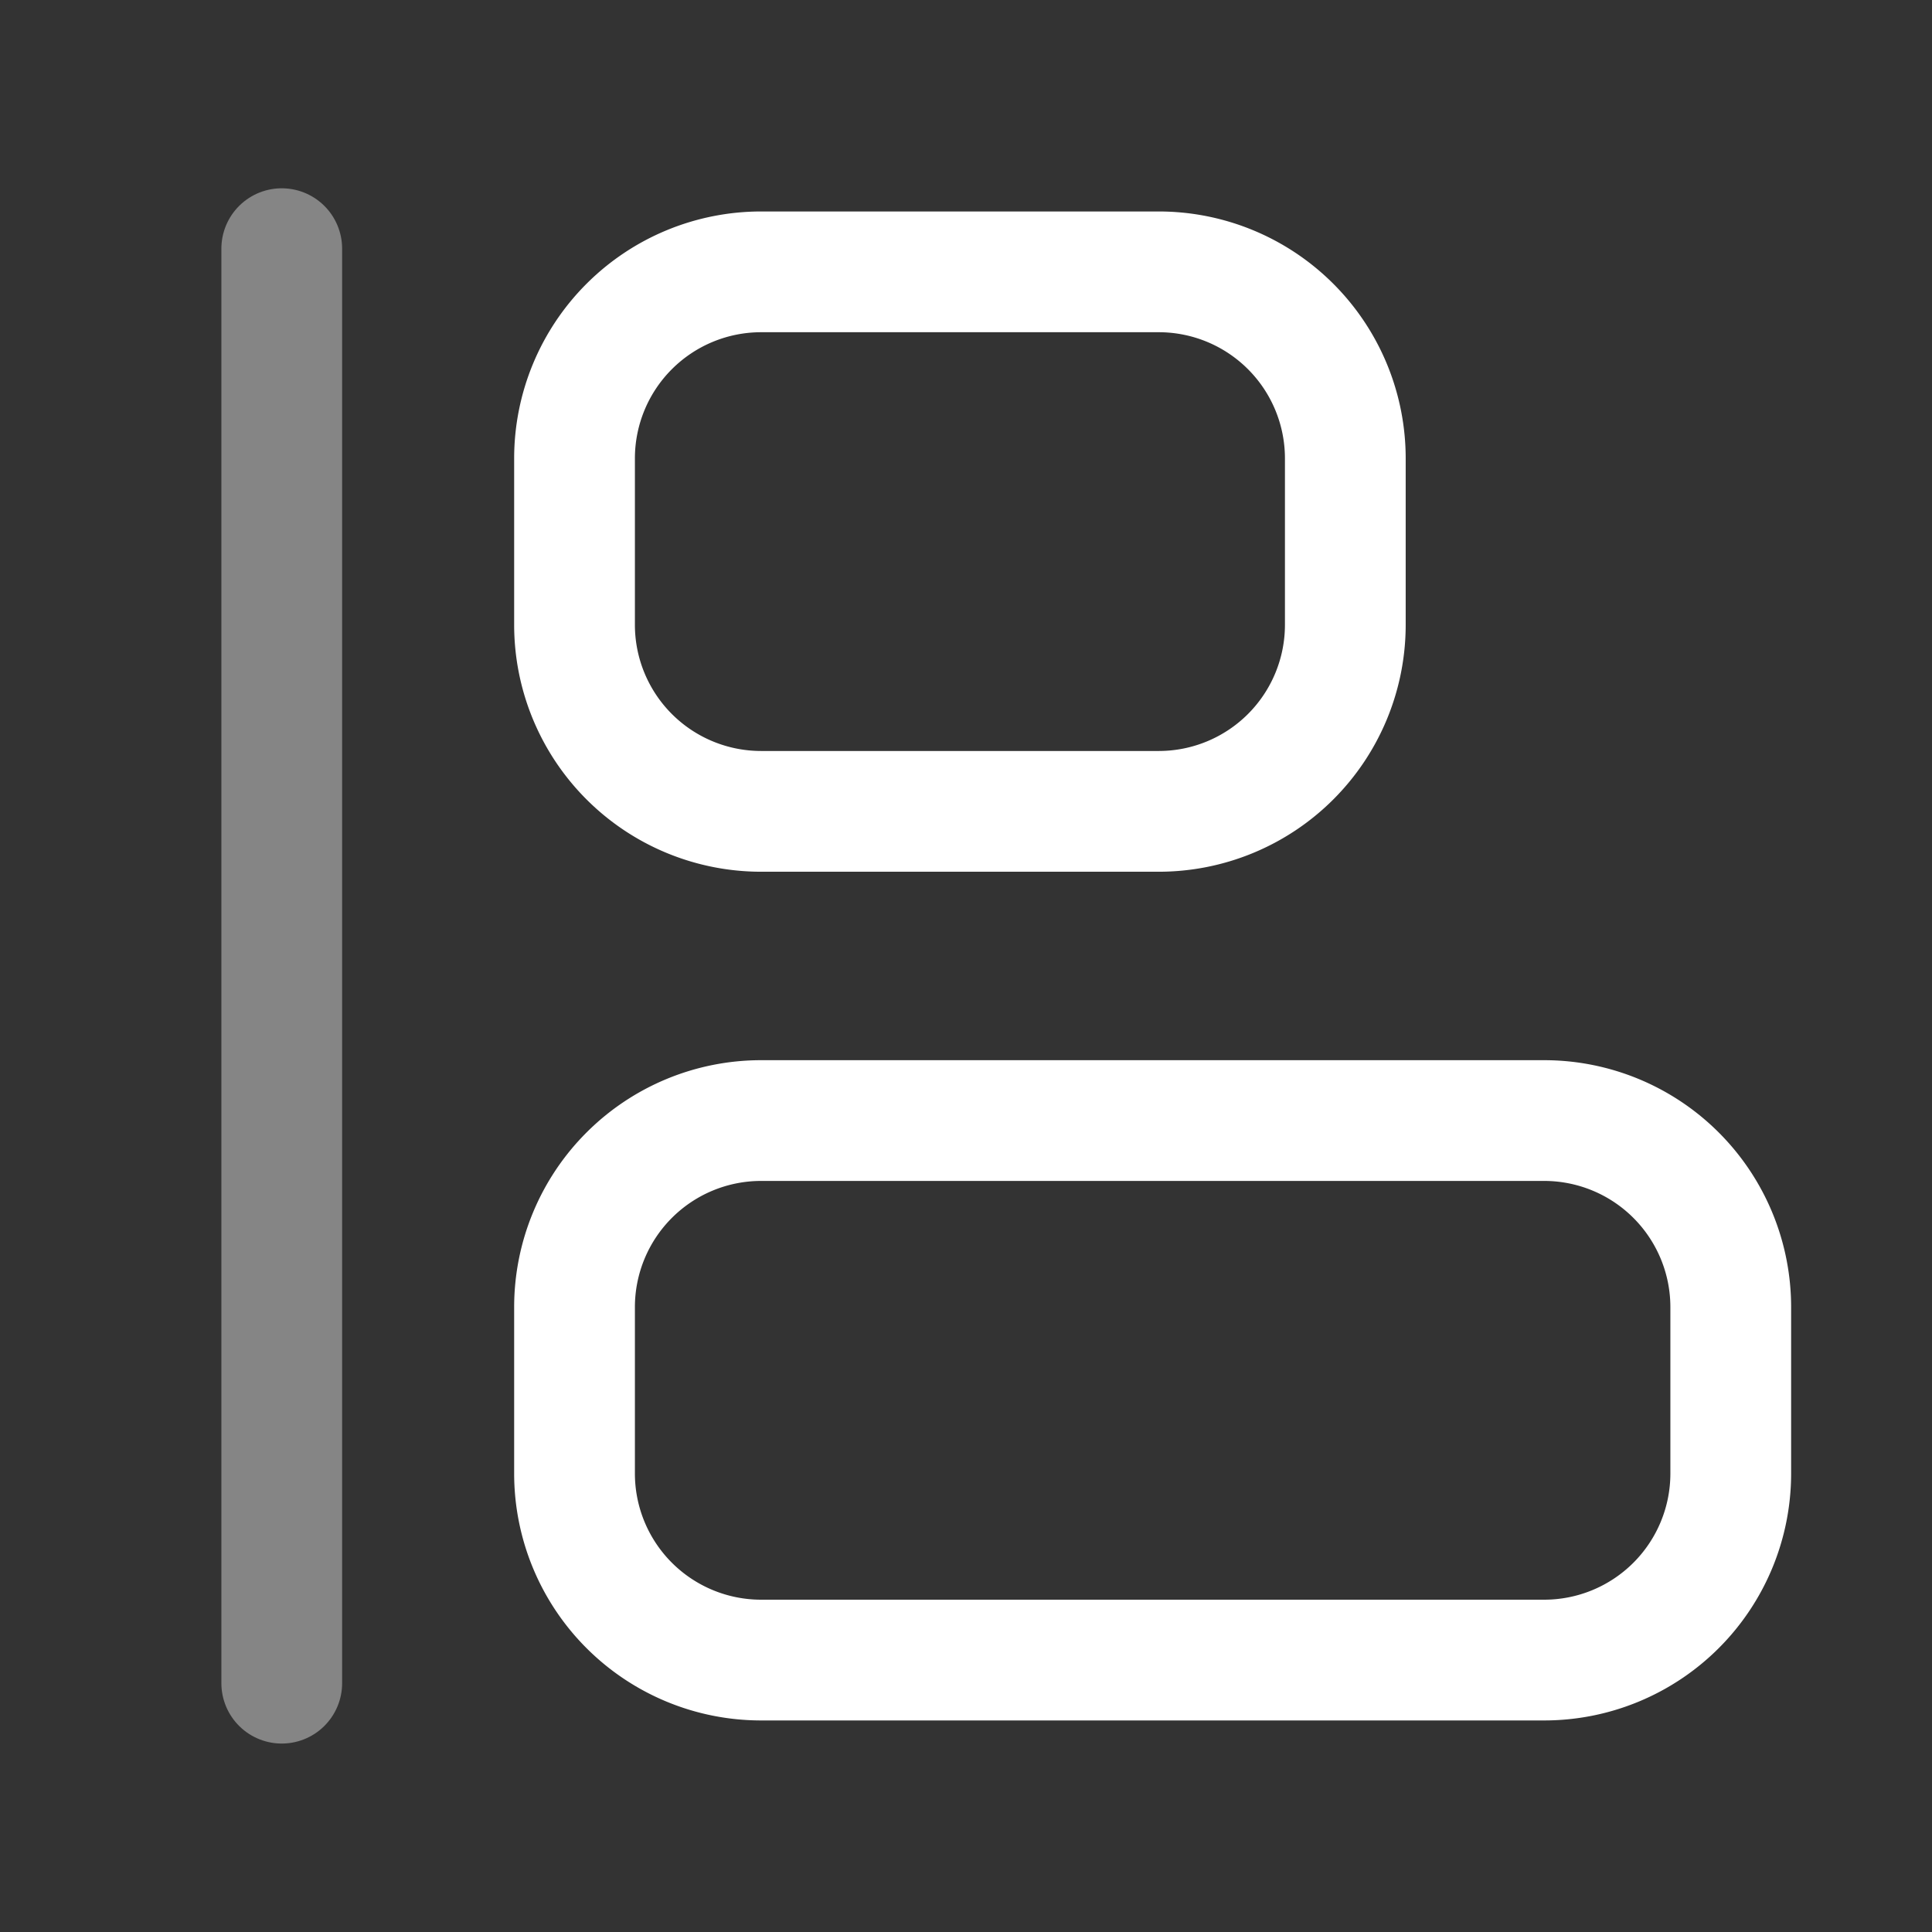
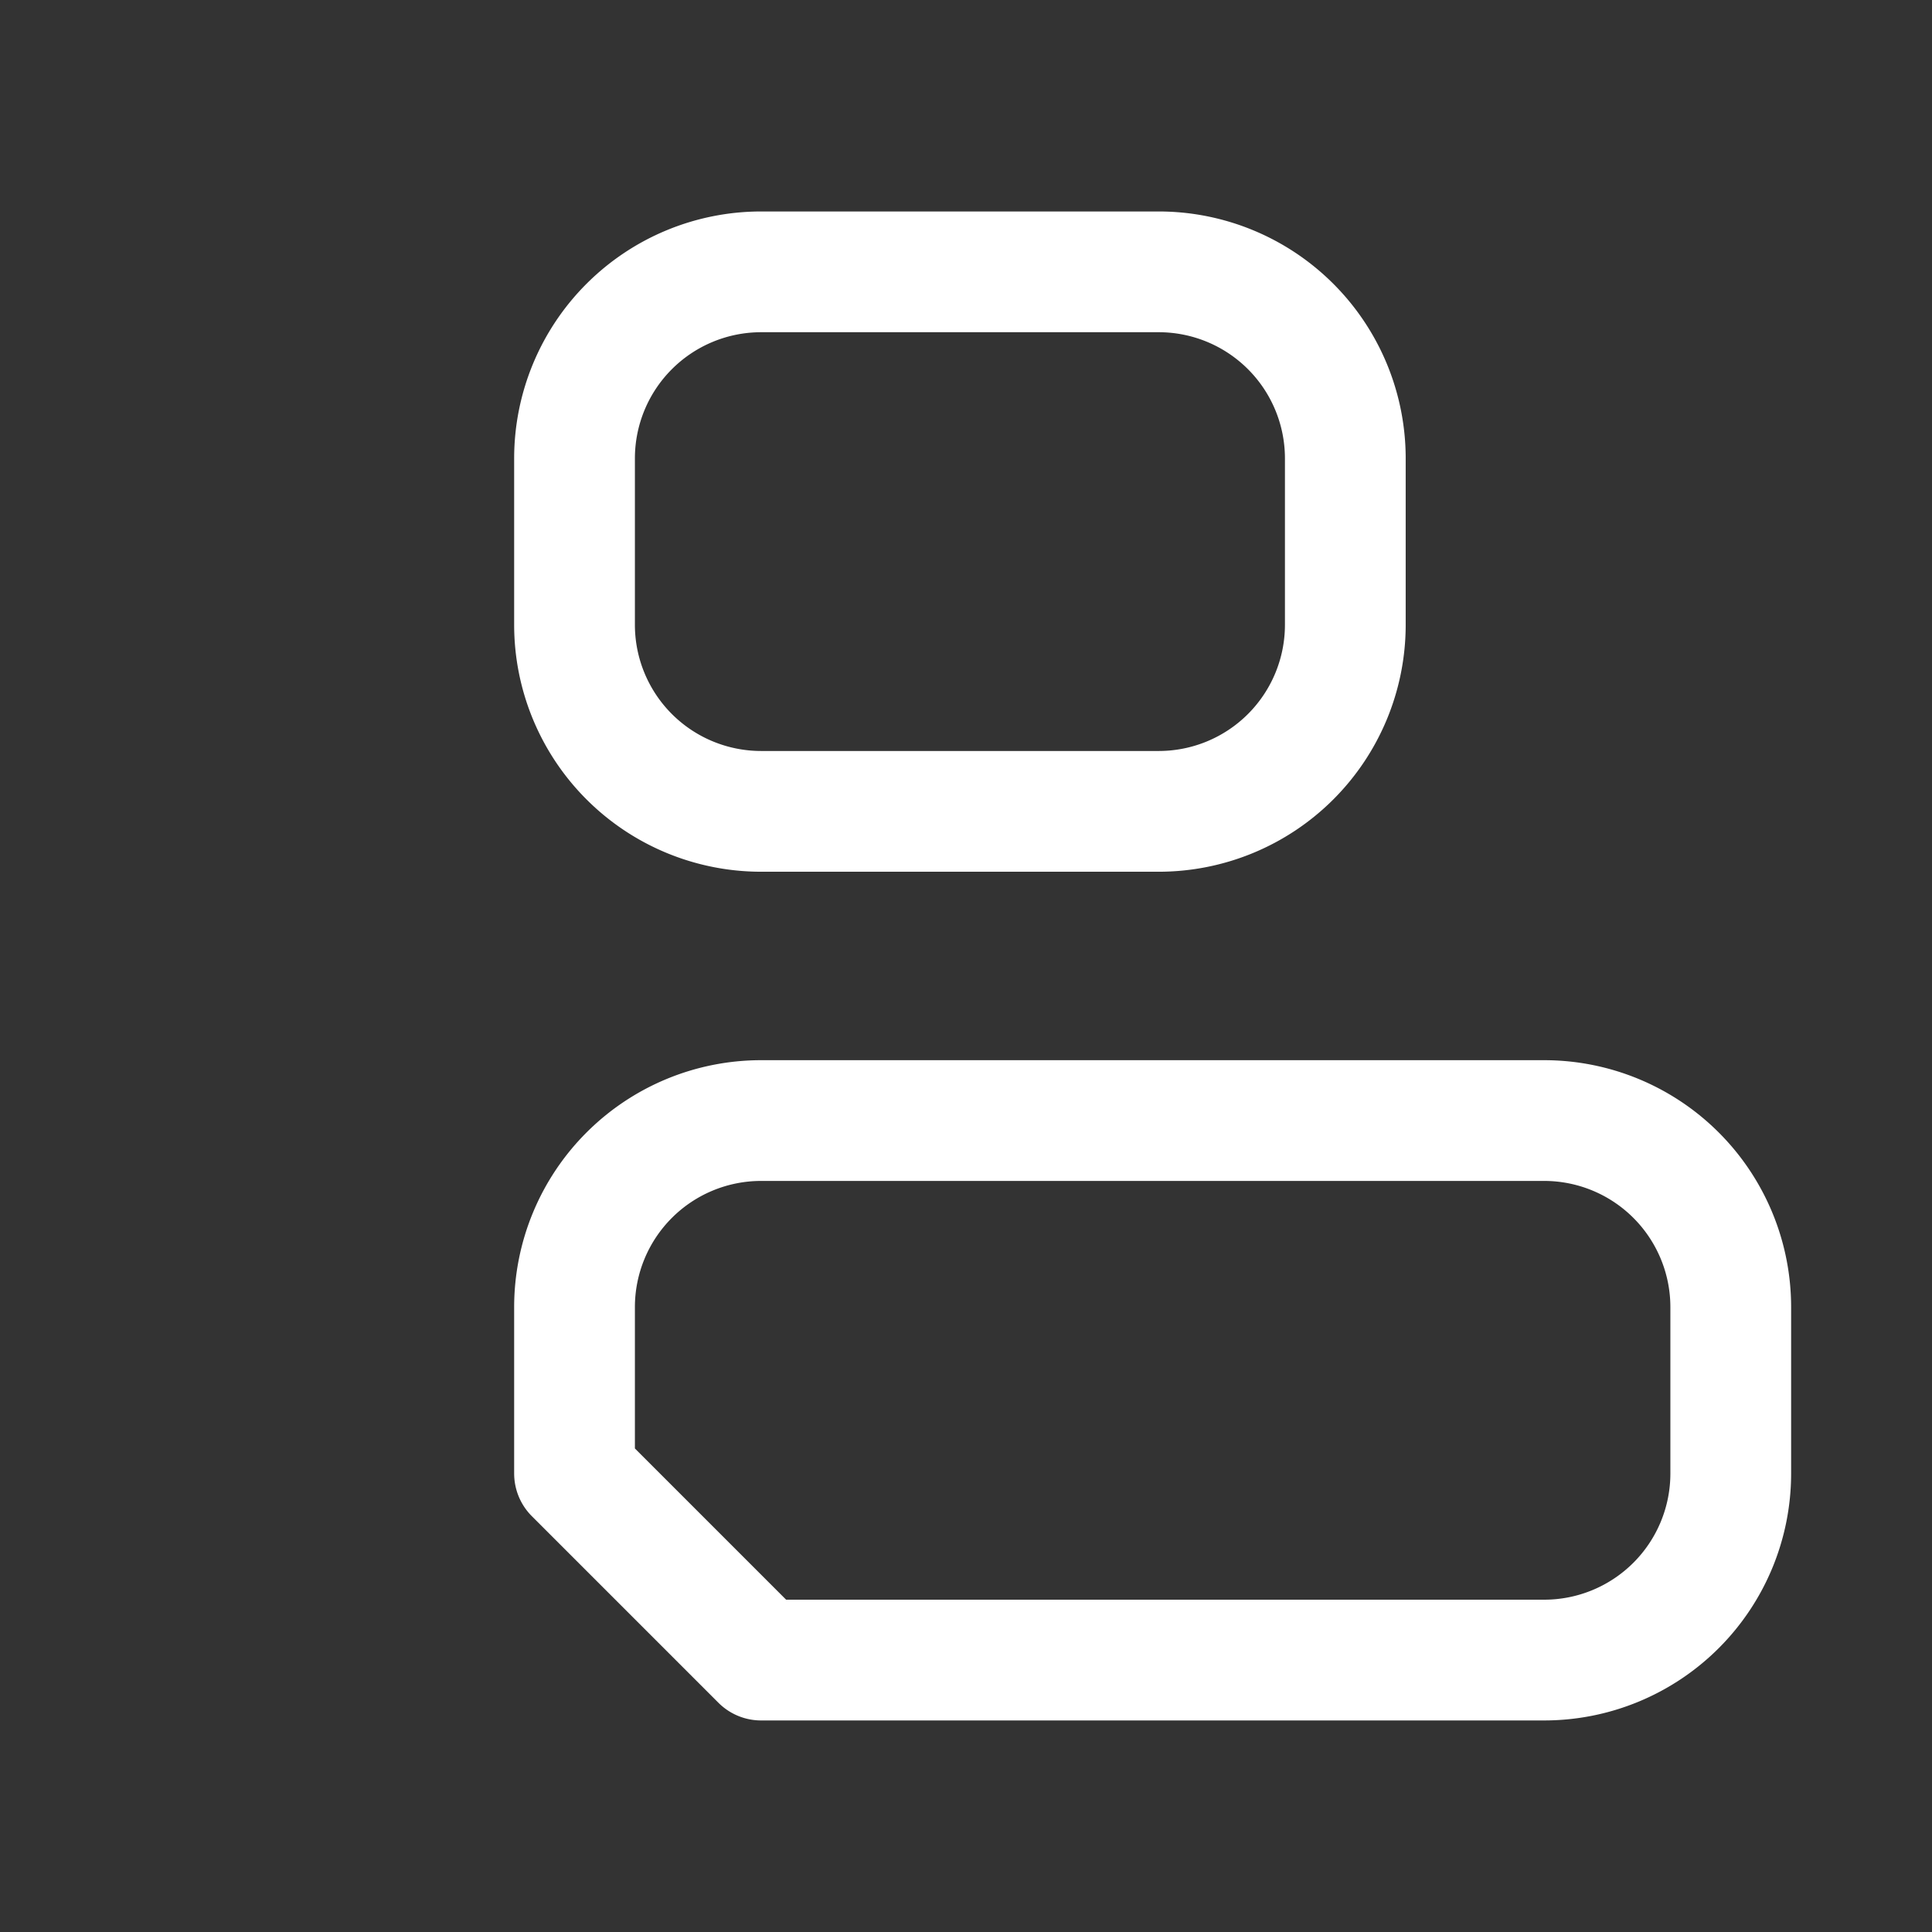
<svg xmlns="http://www.w3.org/2000/svg" width="32" height="32" fill="none" viewBox="0 0 24 24">
  <rect x="0" y="0" width="24" height="24" fill="#333333" stroke="none" />
-   <path stroke="#fff" stroke-linecap="round" stroke-linejoin="round" stroke-width="1.5" d="M3.5 20.909V3.089" opacity=".4" />
-   <path stroke="#fff" stroke-linecap="round" stroke-linejoin="round" stroke-width="1.5" d="M7.137 7.761V5.695a2.318 2.318 0 0 1 2.318-2.318h4.939a2.318 2.318 0 0 1 2.318 2.318v2.066a2.318 2.318 0 0 1-2.318 2.318h-4.94a2.318 2.318 0 0 1-2.317-2.318Zm0 10.543v-2.066a2.318 2.318 0 0 1 2.318-2.318h9.727a2.318 2.318 0 0 1 2.318 2.318v2.066a2.318 2.318 0 0 1-2.318 2.318H9.455a2.318 2.318 0 0 1-2.318-2.318Z" clip-rule="evenodd" />
+   <path stroke="#fff" stroke-linecap="round" stroke-linejoin="round" stroke-width="1.5" d="M7.137 7.761V5.695a2.318 2.318 0 0 1 2.318-2.318h4.939a2.318 2.318 0 0 1 2.318 2.318v2.066a2.318 2.318 0 0 1-2.318 2.318h-4.94a2.318 2.318 0 0 1-2.317-2.318Zm0 10.543v-2.066a2.318 2.318 0 0 1 2.318-2.318h9.727a2.318 2.318 0 0 1 2.318 2.318v2.066a2.318 2.318 0 0 1-2.318 2.318H9.455Z" clip-rule="evenodd" />
</svg>